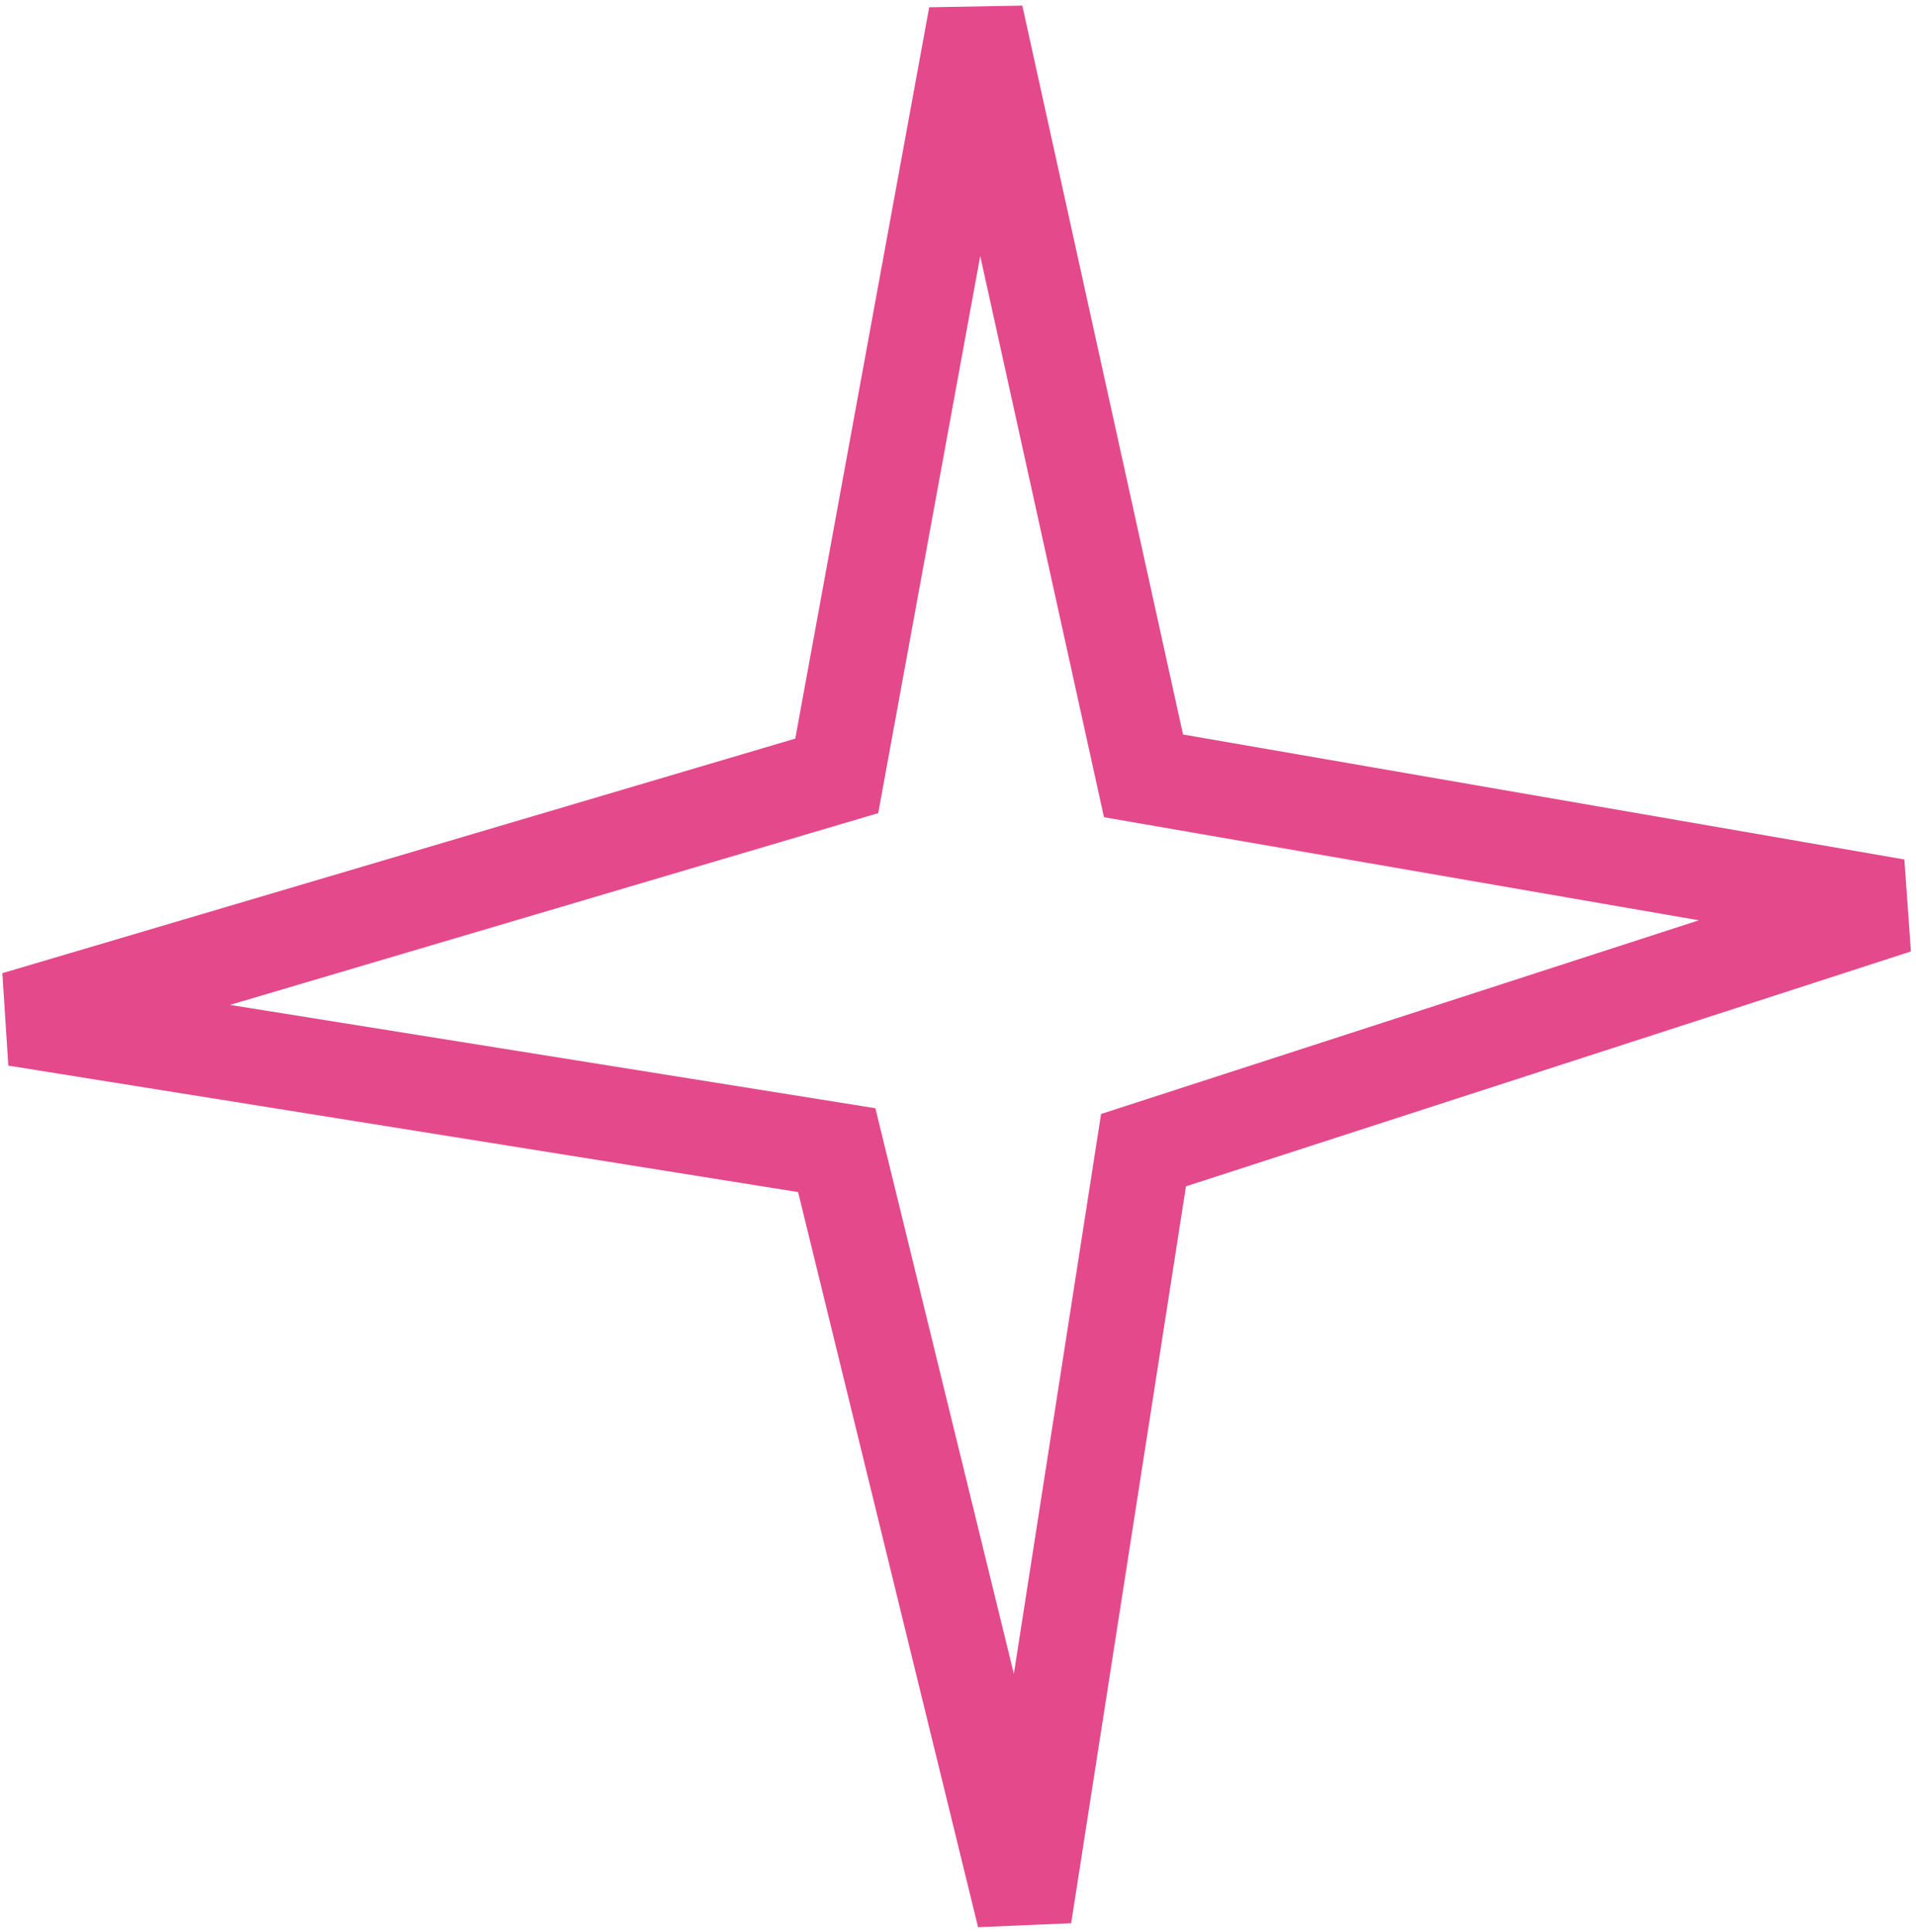
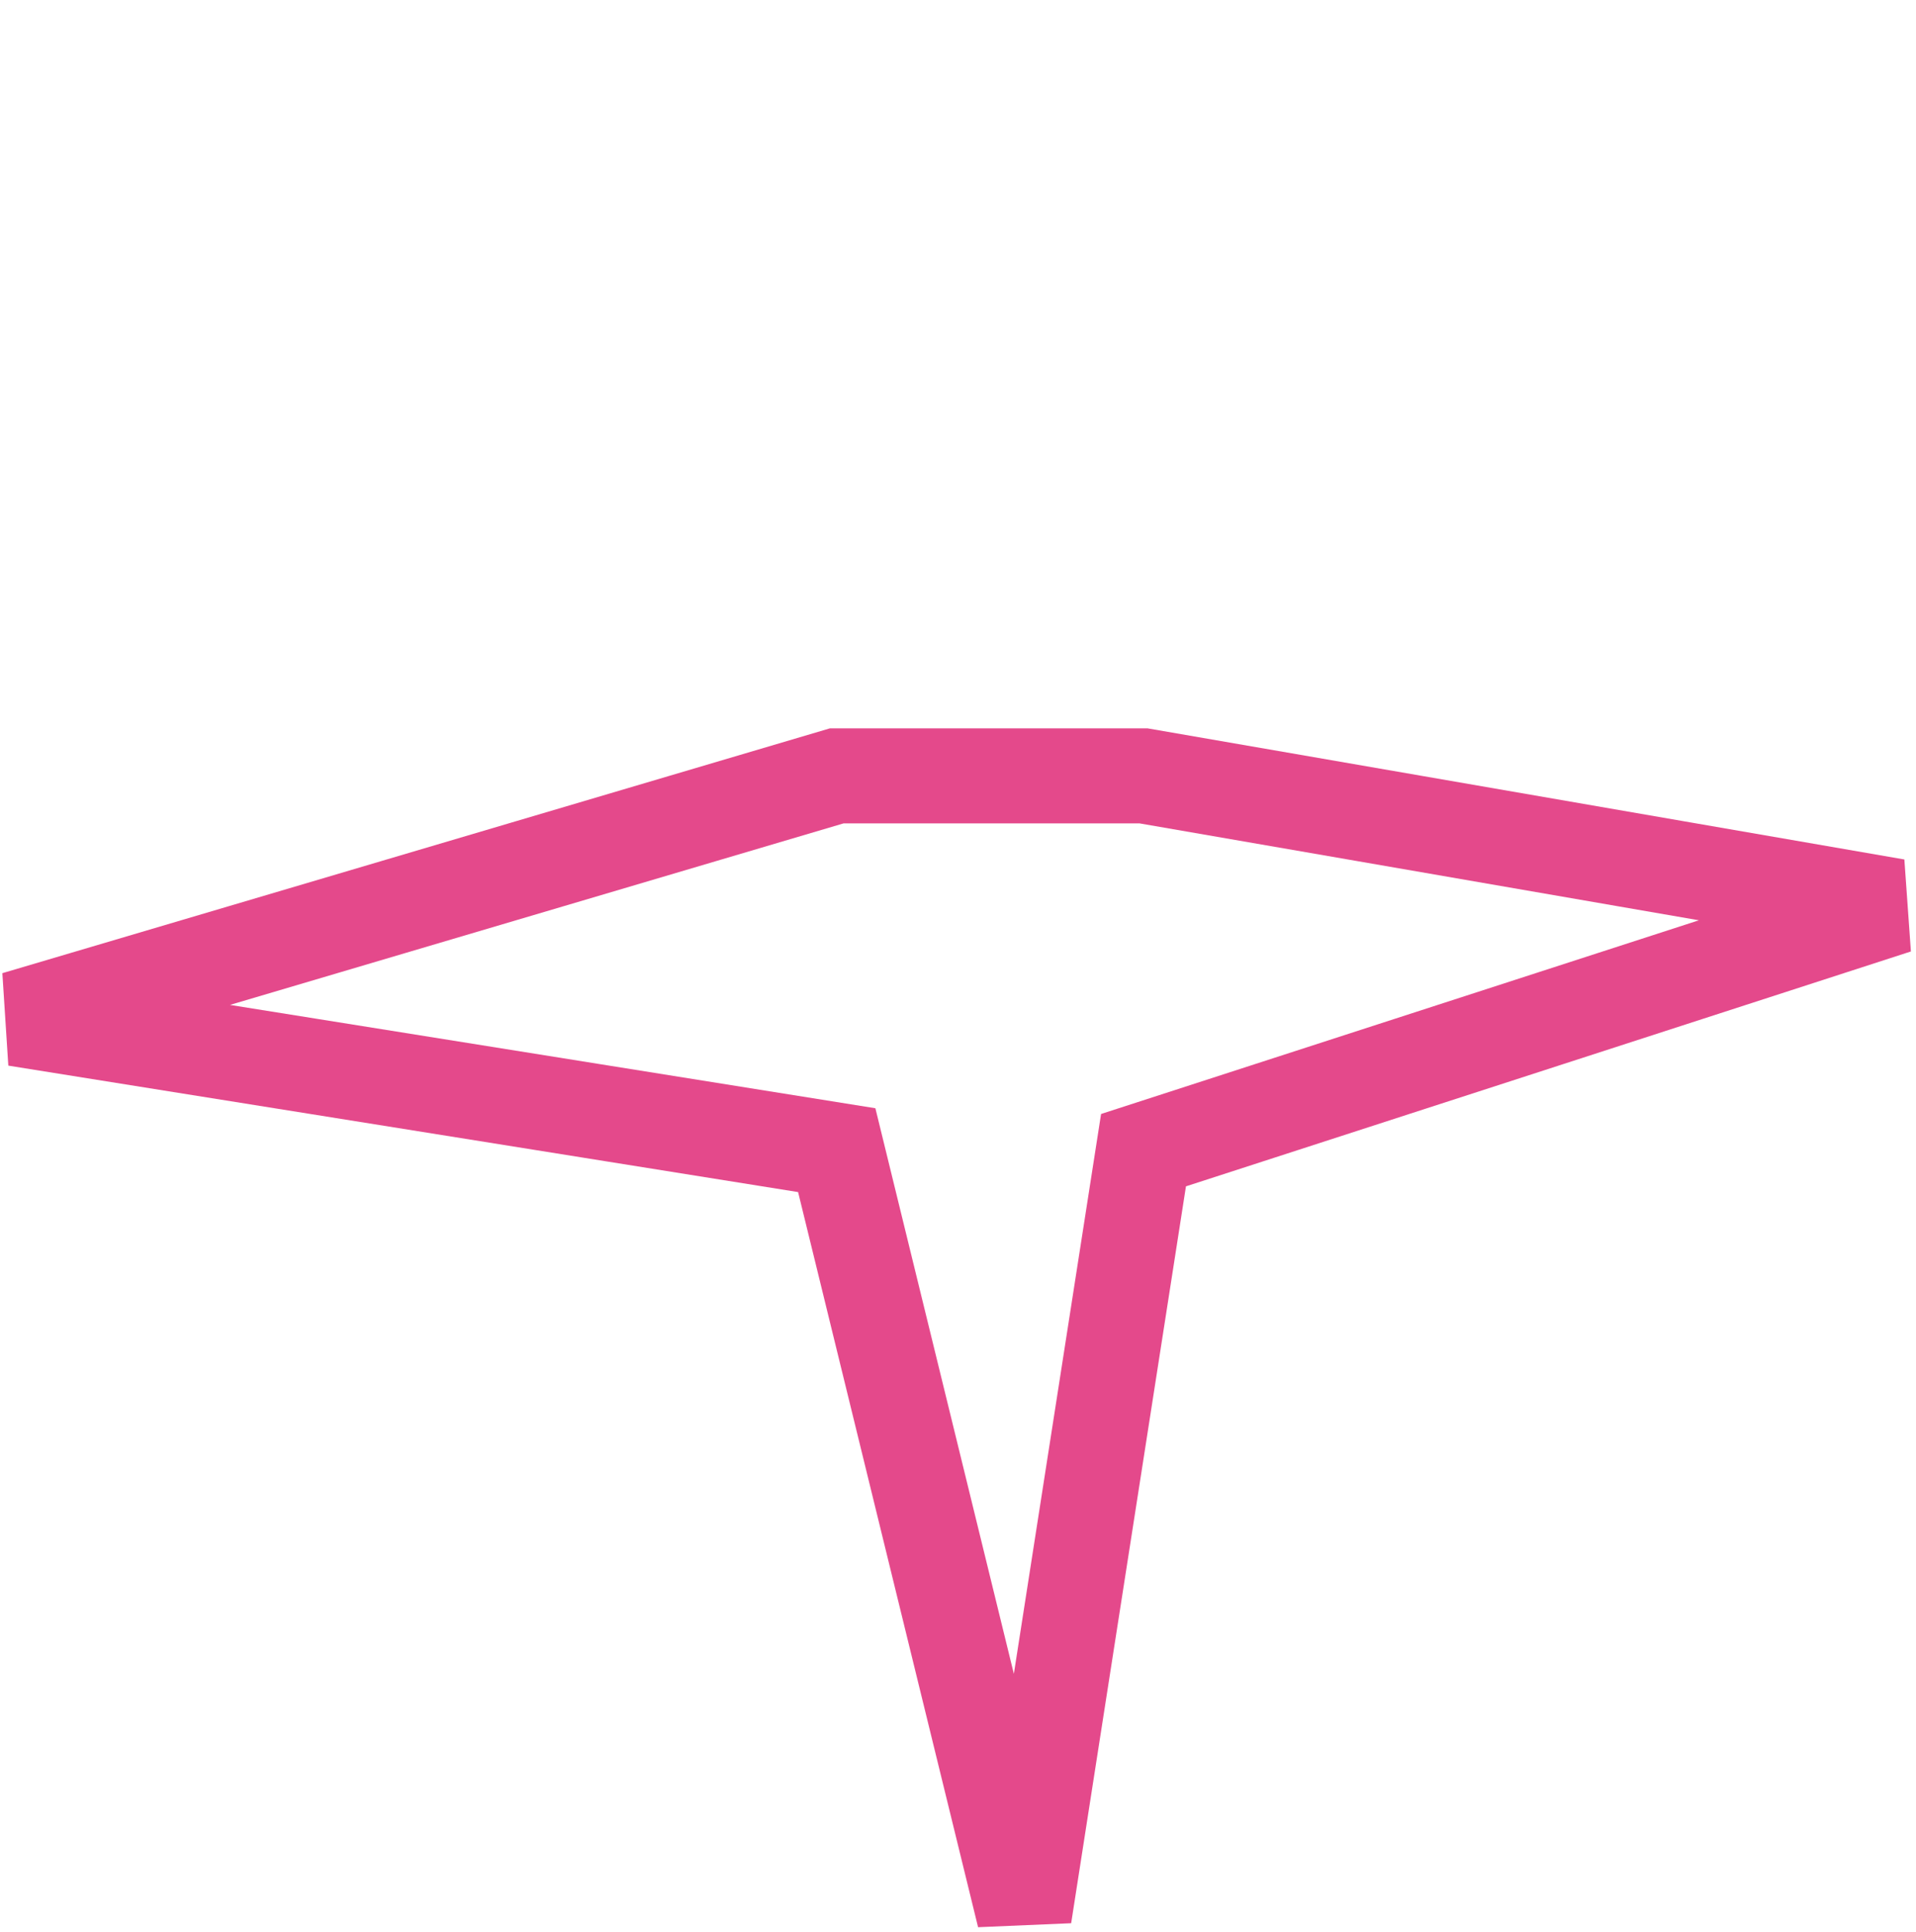
<svg xmlns="http://www.w3.org/2000/svg" fill="none" height="100%" overflow="visible" preserveAspectRatio="none" style="display: block;" viewBox="0 0 121 122" width="100%">
-   <path d="M72.216 49L61.632 1L52.842 49L1 64.338L52.842 72.639L64.682 121L72.216 72.639L119.753 57.236L72.216 49Z" id="path" stroke="#E4498B" stroke-width="6" />
+   <path d="M72.216 49L52.842 49L1 64.338L52.842 72.639L64.682 121L72.216 72.639L119.753 57.236L72.216 49Z" id="path" stroke="#E4498B" stroke-width="6" />
</svg>